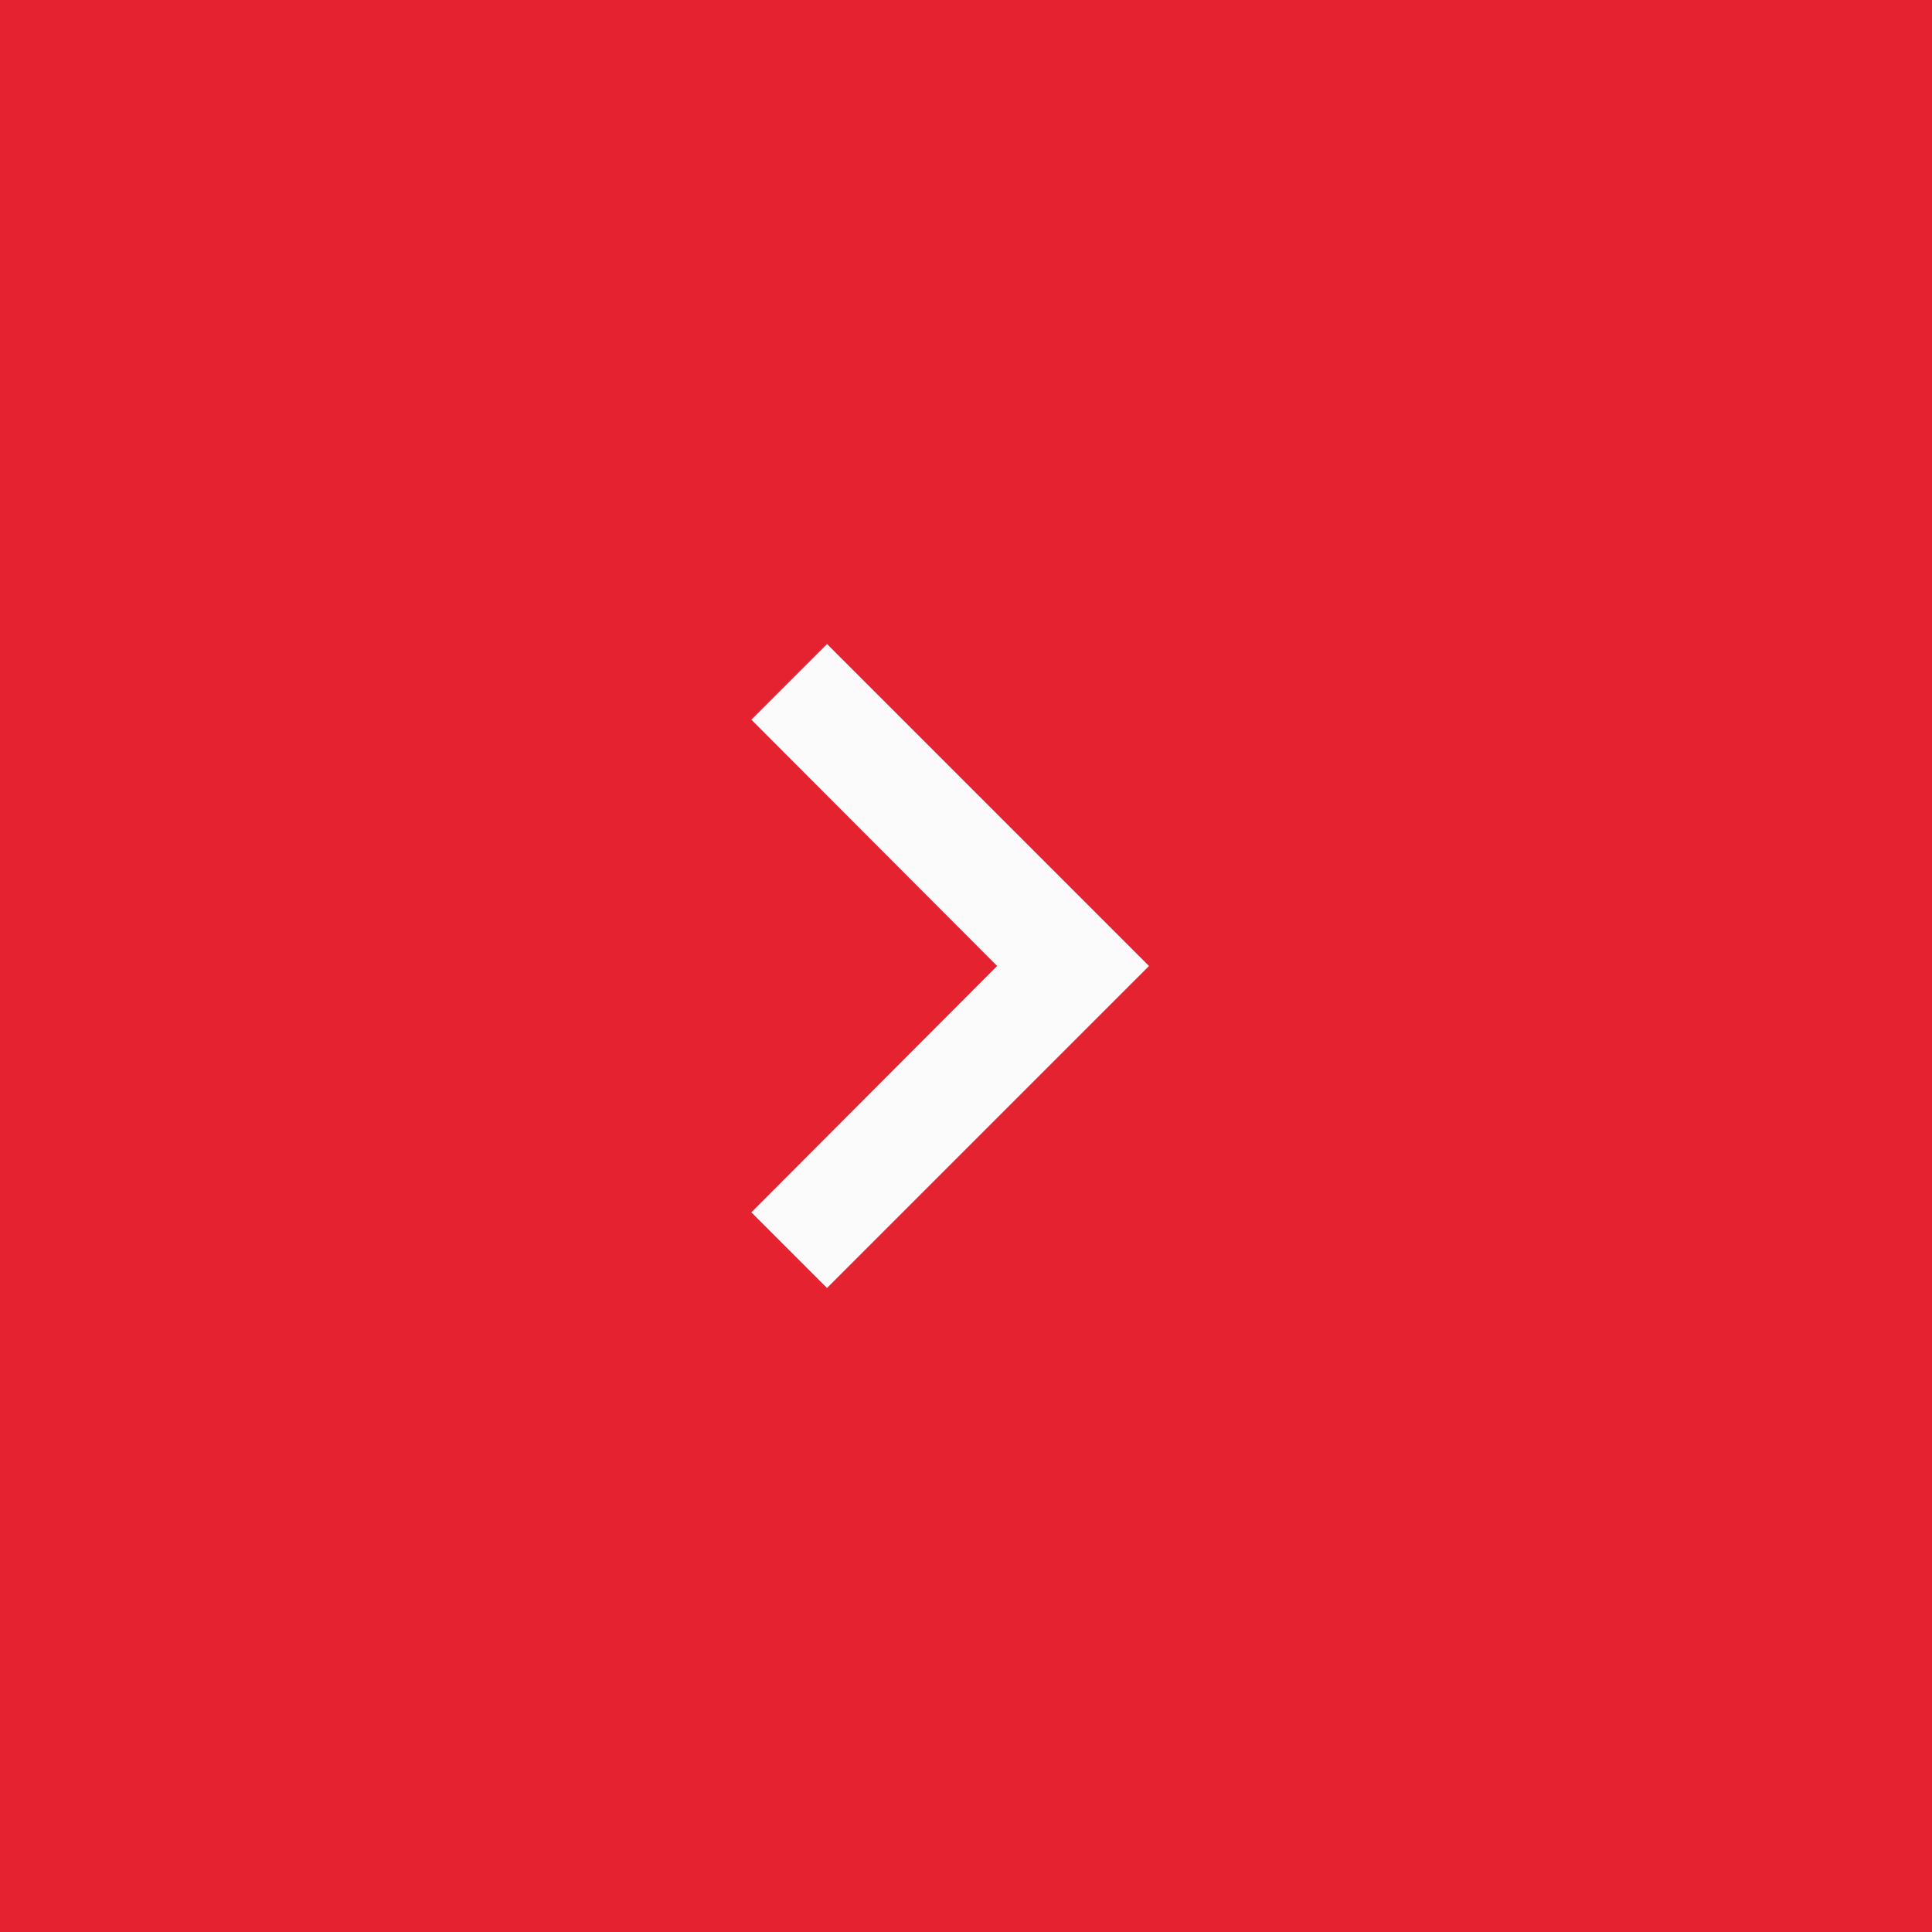
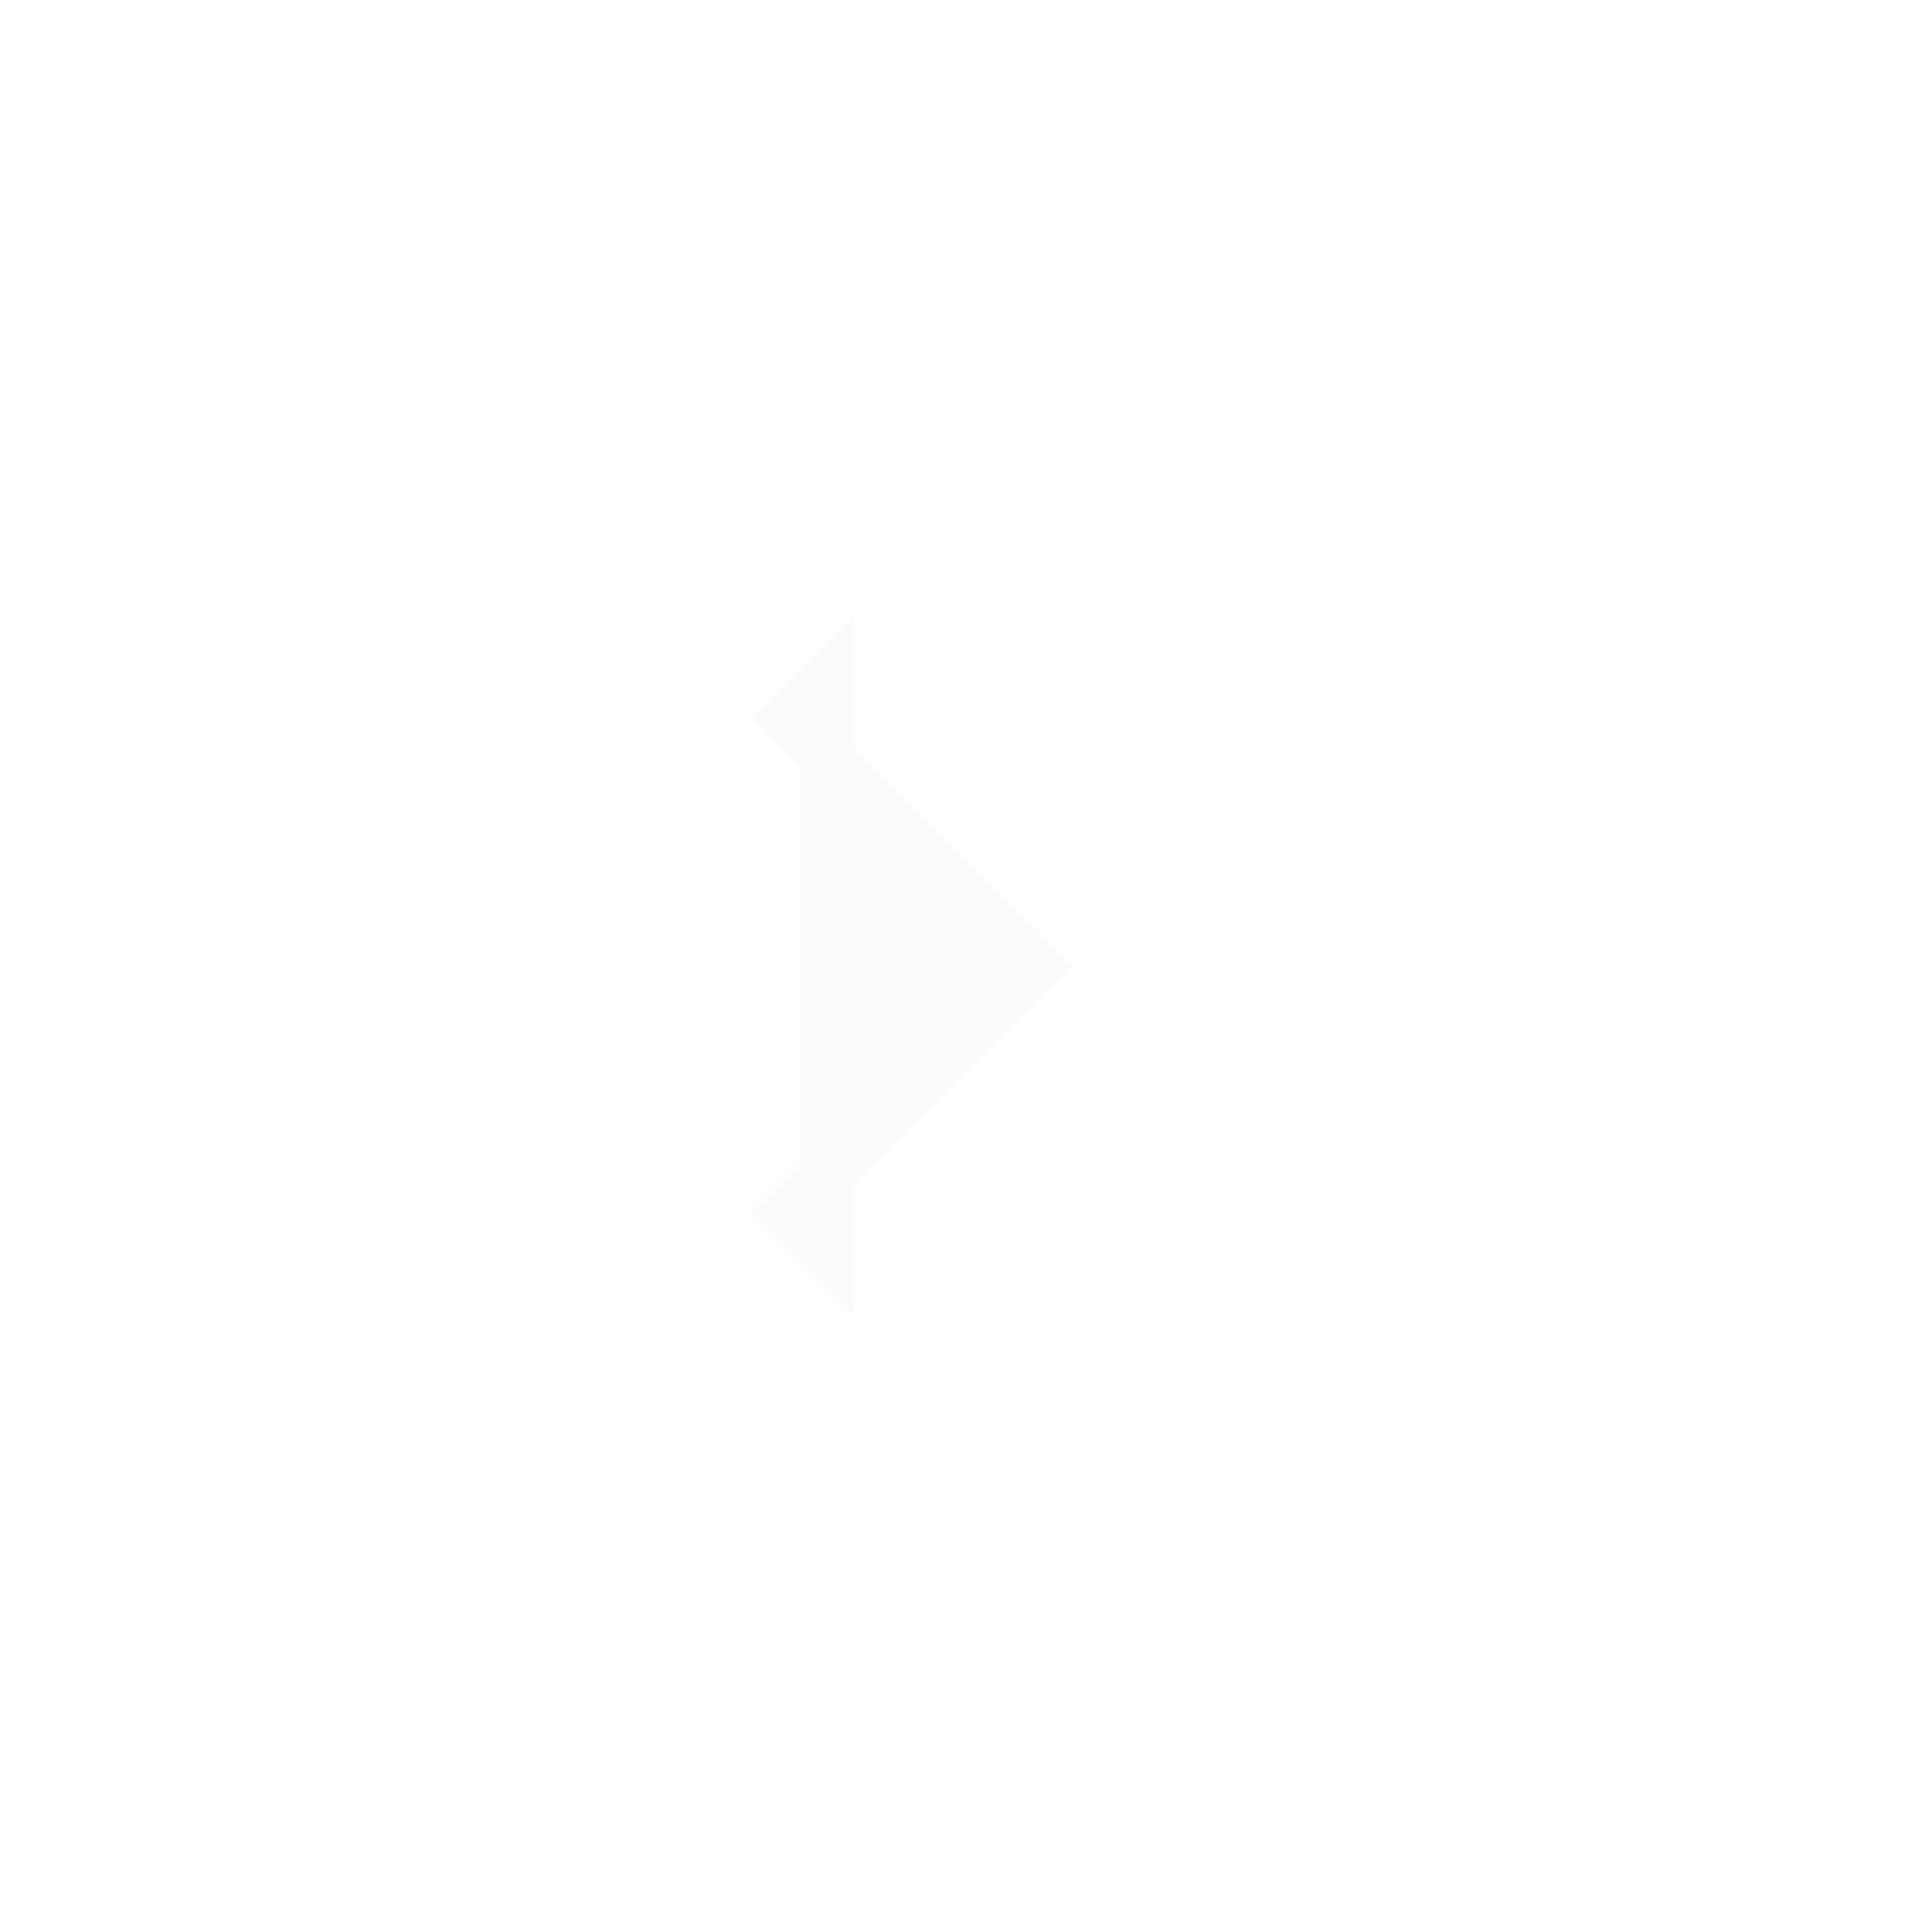
<svg xmlns="http://www.w3.org/2000/svg" width="36" height="36" viewBox="0 0 36 36" fill="none">
-   <rect width="36" height="36" fill="#E52330" />
-   <path d="M18.934 18.353L19.286 18L18.934 17.647L14.707 13.41L15.41 12.707L20.703 18L15.41 23.293L14.707 22.59L18.934 18.353Z" fill="#FBFBFB" stroke="#FBFBFB" />
+   <path d="M18.934 18.353L19.286 18L18.934 17.647L14.707 13.41L15.41 12.707L15.41 23.293L14.707 22.59L18.934 18.353Z" fill="#FBFBFB" stroke="#FBFBFB" />
</svg>